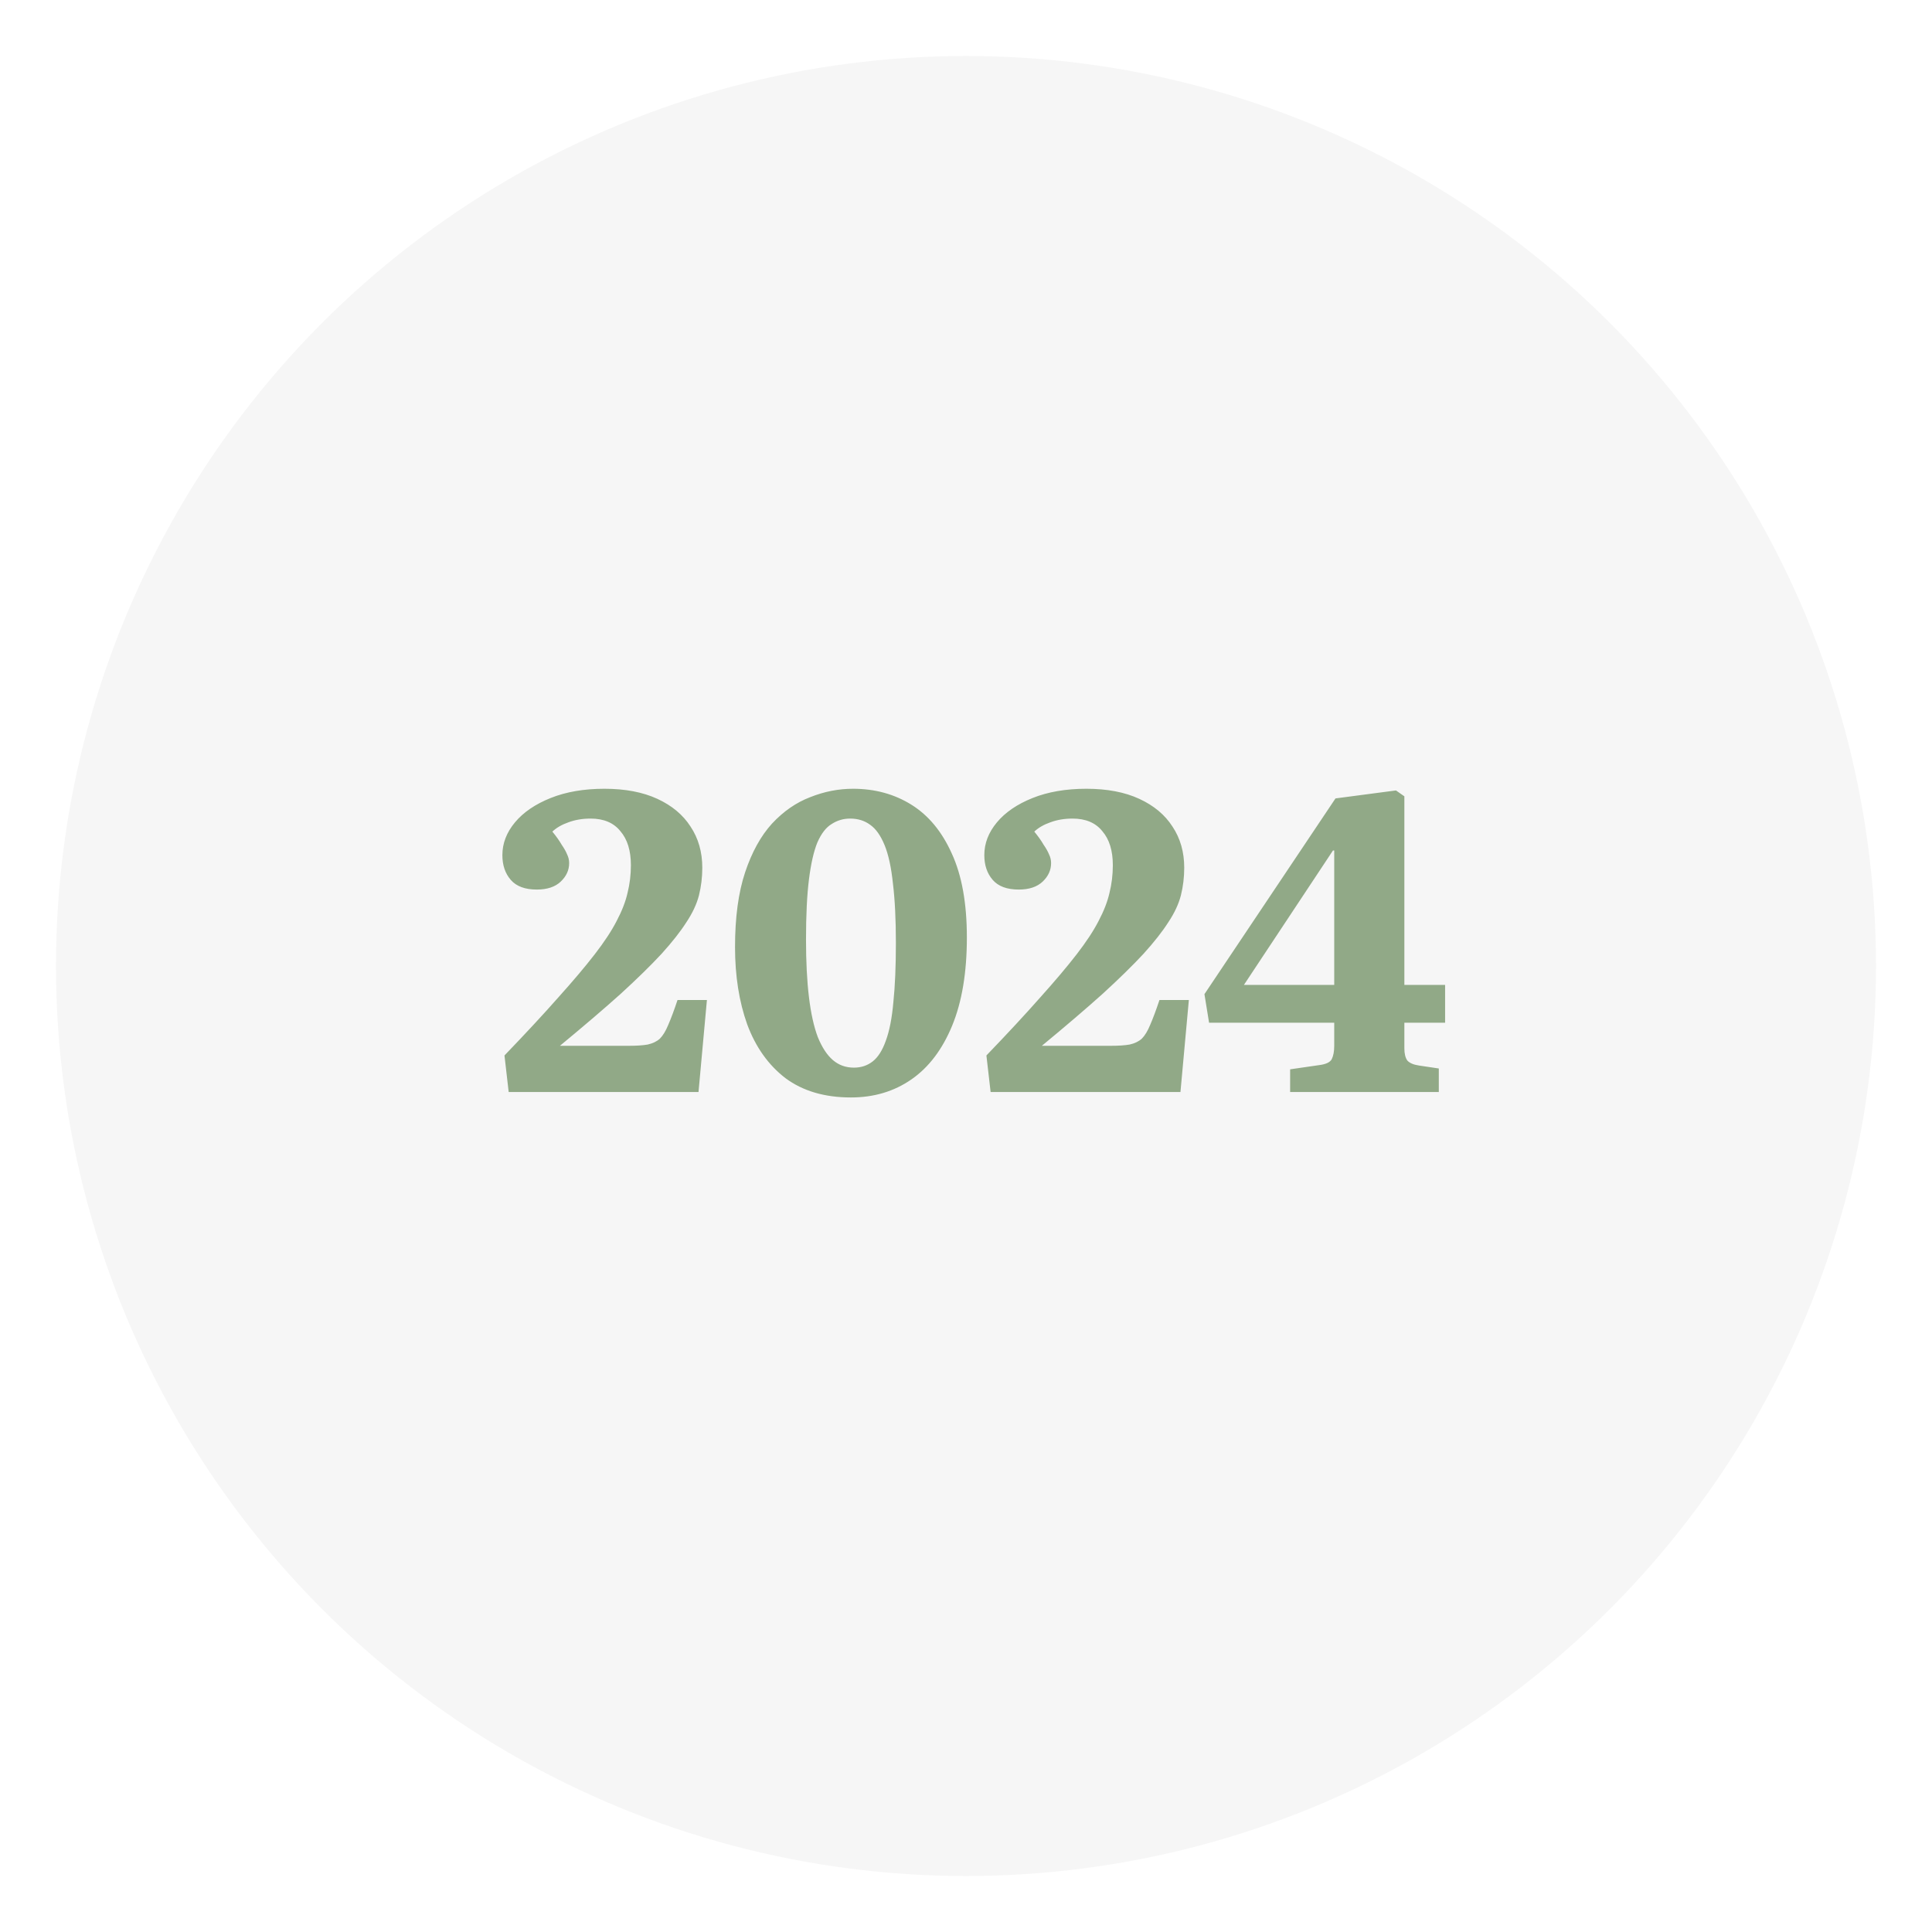
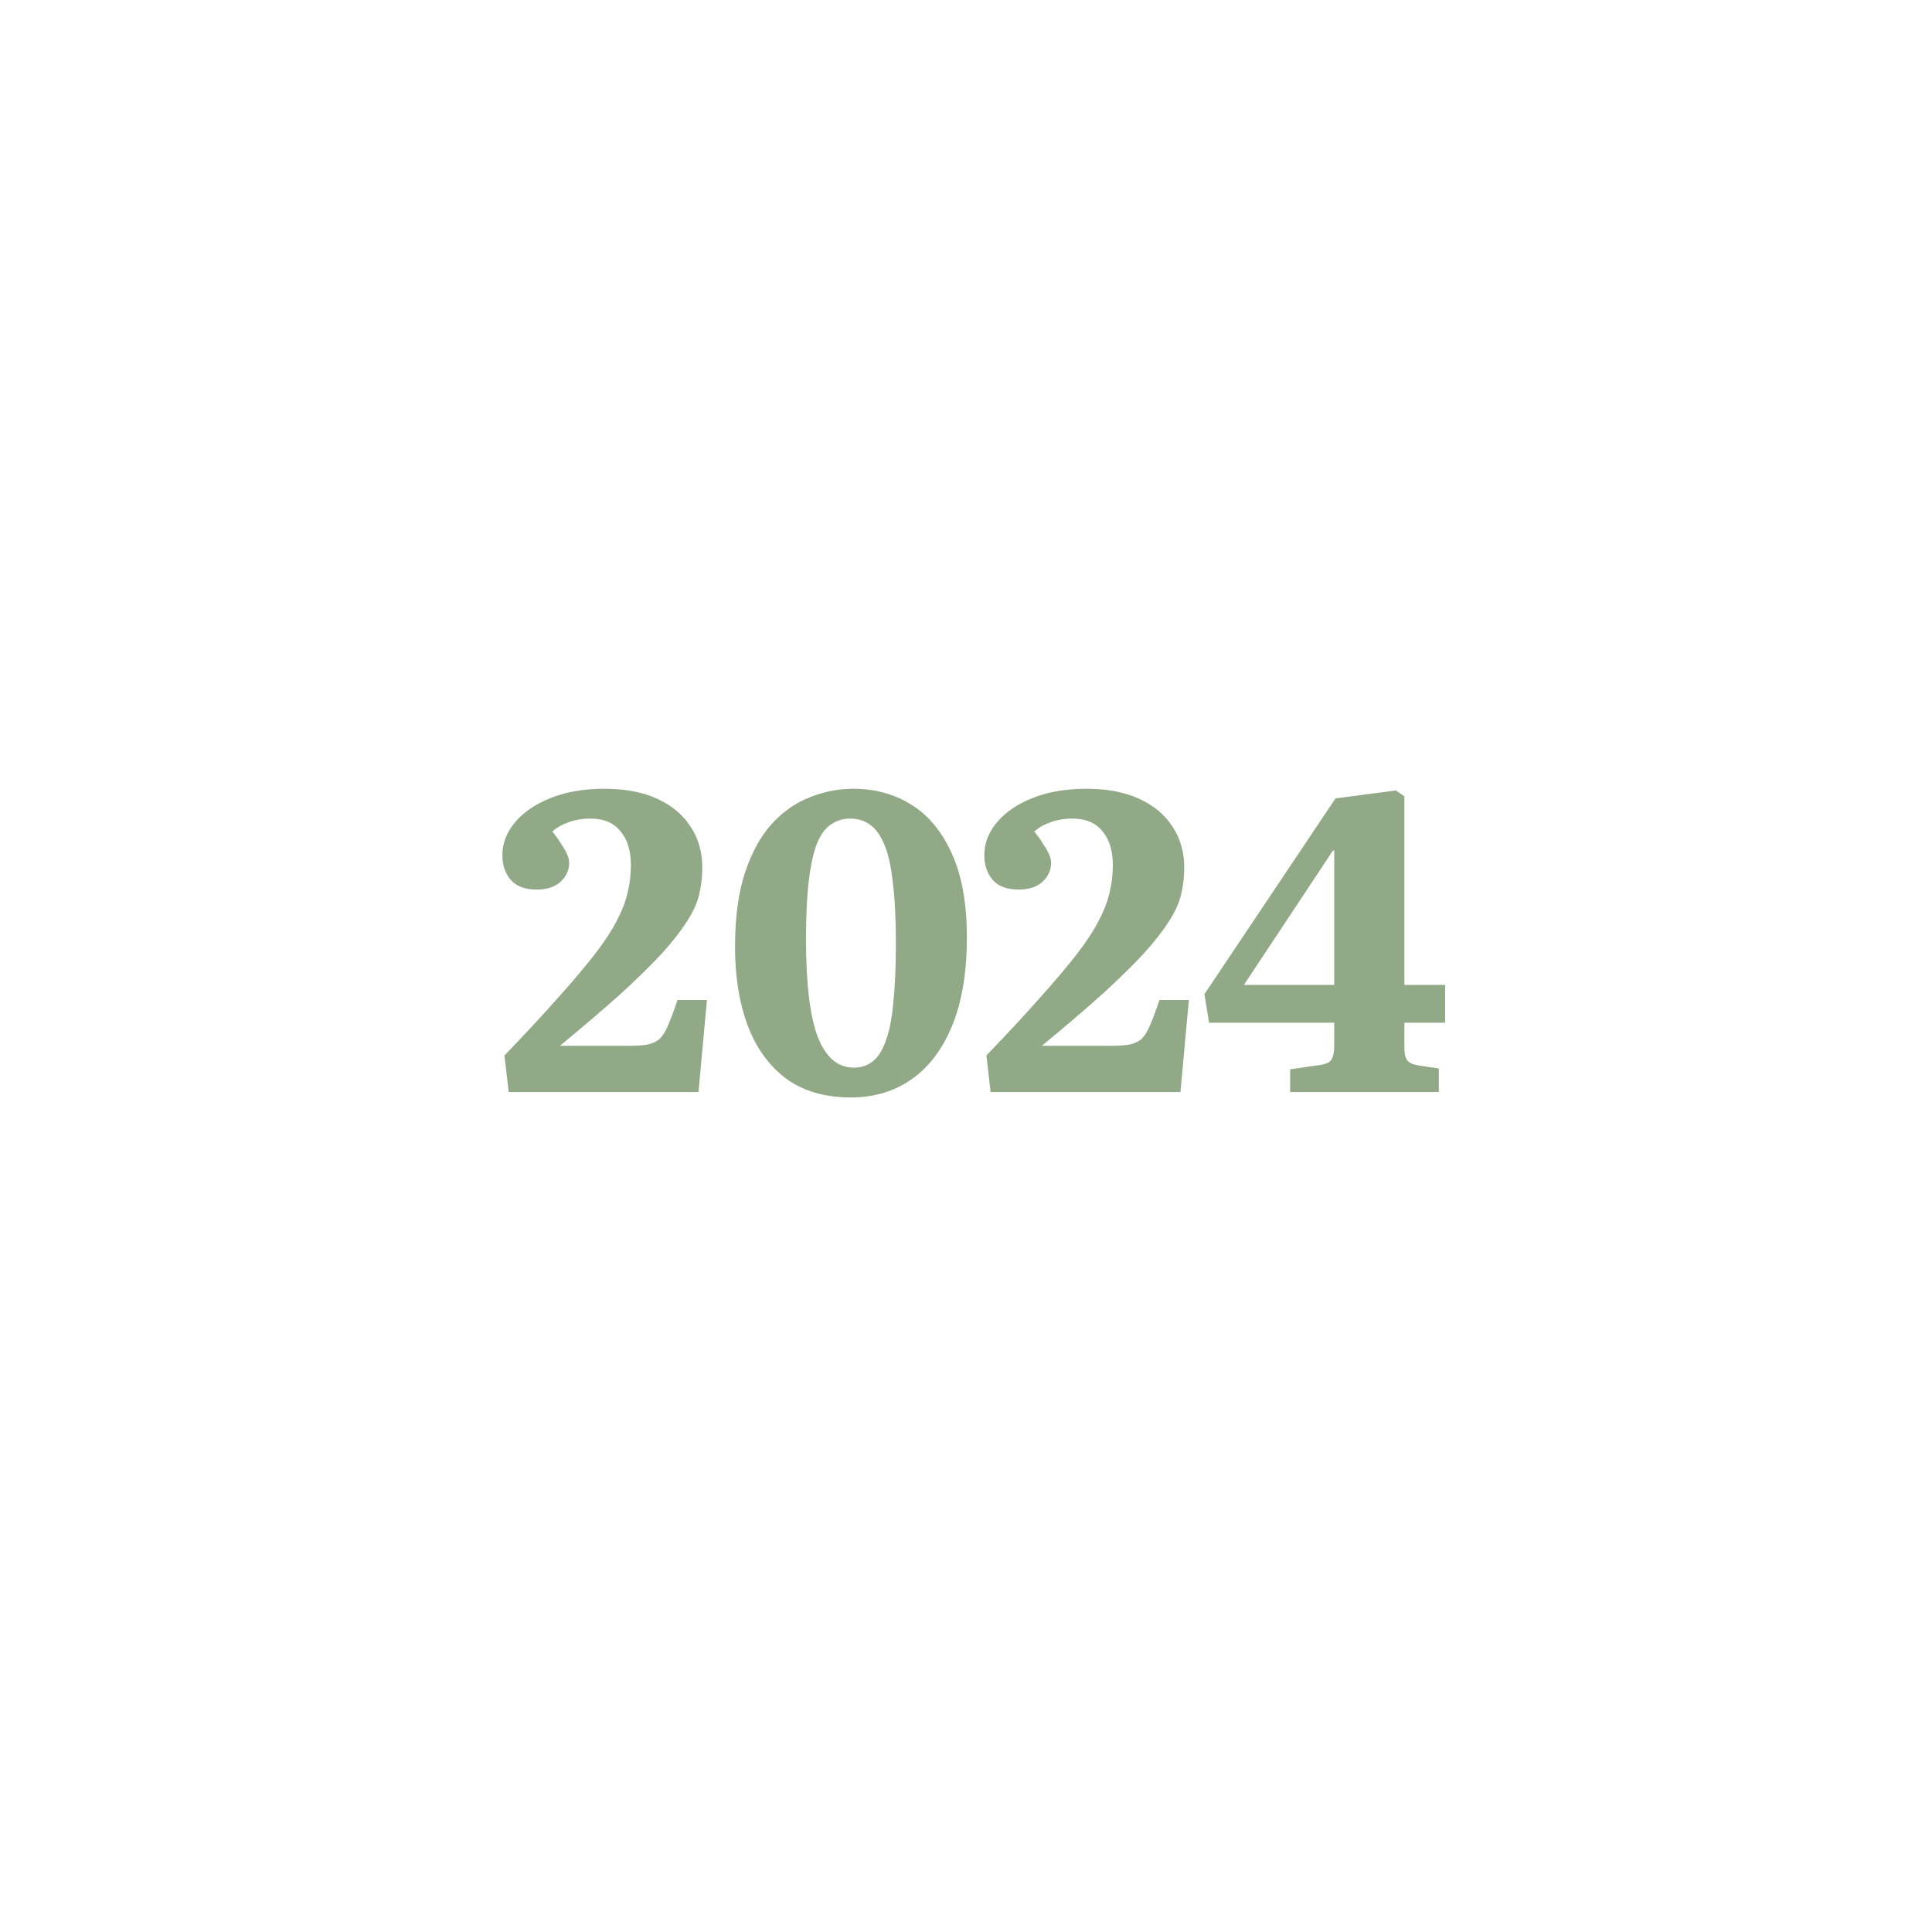
<svg xmlns="http://www.w3.org/2000/svg" width="138" height="138" viewBox="0 0 138 138" fill="none">
  <g filter="url(#filter0_d_255_995)">
-     <circle cx="69" cy="65" r="65" fill="#F6F6F6" />
-   </g>
+     </g>
  <path d="M36.334 78L36.034 75.39C37.554 73.81 38.834 72.43 39.874 71.25C40.934 70.07 41.804 69.04 42.484 68.16C43.164 67.28 43.684 66.49 44.044 65.79C44.424 65.07 44.684 64.4 44.824 63.78C44.984 63.14 45.064 62.48 45.064 61.8C45.064 60.76 44.814 59.95 44.314 59.37C43.834 58.77 43.124 58.47 42.184 58.47C41.604 58.47 41.074 58.56 40.594 58.74C40.134 58.9 39.754 59.12 39.454 59.4C39.734 59.74 39.954 60.05 40.114 60.33C40.294 60.59 40.424 60.82 40.504 61.02C40.604 61.22 40.654 61.43 40.654 61.65C40.654 62.15 40.454 62.59 40.054 62.97C39.654 63.35 39.084 63.54 38.344 63.54C37.504 63.54 36.884 63.31 36.484 62.85C36.084 62.39 35.884 61.8 35.884 61.08C35.884 60.24 36.184 59.46 36.784 58.74C37.384 58.02 38.234 57.44 39.334 57C40.434 56.56 41.714 56.34 43.174 56.34C44.654 56.34 45.914 56.58 46.954 57.06C47.994 57.54 48.784 58.2 49.324 59.04C49.884 59.88 50.164 60.86 50.164 61.98C50.164 62.66 50.084 63.32 49.924 63.96C49.764 64.58 49.464 65.22 49.024 65.88C48.604 66.54 48.014 67.29 47.254 68.13C46.494 68.95 45.524 69.9 44.344 70.98C43.164 72.04 41.714 73.28 39.994 74.7H44.914C45.474 74.7 45.924 74.67 46.264 74.61C46.624 74.53 46.914 74.39 47.134 74.19C47.354 73.97 47.554 73.64 47.734 73.2C47.934 72.74 48.154 72.15 48.394 71.43H50.494L49.894 78H36.334ZM60.782 78.39C58.902 78.39 57.342 77.93 56.102 77.01C54.882 76.07 53.972 74.79 53.372 73.17C52.792 71.55 52.502 69.71 52.502 67.65C52.502 65.53 52.742 63.75 53.222 62.31C53.702 60.87 54.342 59.71 55.142 58.83C55.962 57.95 56.872 57.32 57.872 56.94C58.872 56.54 59.892 56.34 60.932 56.34C62.492 56.34 63.882 56.72 65.102 57.48C66.322 58.24 67.282 59.4 67.982 60.96C68.702 62.52 69.062 64.52 69.062 66.96C69.062 69.46 68.712 71.56 68.012 73.26C67.312 74.96 66.342 76.24 65.102 77.1C63.862 77.96 62.422 78.39 60.782 78.39ZM60.992 76.26C61.512 76.26 61.962 76.11 62.342 75.81C62.722 75.51 63.032 75.02 63.272 74.34C63.532 73.64 63.712 72.72 63.812 71.58C63.932 70.44 63.992 69.03 63.992 67.35C63.992 65.67 63.922 64.26 63.782 63.12C63.662 61.96 63.462 61.04 63.182 60.36C62.902 59.68 62.562 59.2 62.162 58.92C61.762 58.62 61.282 58.47 60.722 58.47C60.242 58.47 59.802 58.6 59.402 58.86C59.002 59.1 58.662 59.54 58.382 60.18C58.122 60.82 57.922 61.7 57.782 62.82C57.642 63.94 57.572 65.37 57.572 67.11C57.572 68.69 57.642 70.06 57.782 71.22C57.922 72.38 58.132 73.33 58.412 74.07C58.712 74.81 59.072 75.36 59.492 75.72C59.912 76.08 60.412 76.26 60.992 76.26ZM70.758 78L70.458 75.39C71.978 73.81 73.258 72.43 74.298 71.25C75.358 70.07 76.228 69.04 76.908 68.16C77.588 67.28 78.108 66.49 78.468 65.79C78.848 65.07 79.108 64.4 79.248 63.78C79.408 63.14 79.488 62.48 79.488 61.8C79.488 60.76 79.238 59.95 78.738 59.37C78.258 58.77 77.548 58.47 76.608 58.47C76.028 58.47 75.498 58.56 75.018 58.74C74.558 58.9 74.178 59.12 73.878 59.4C74.158 59.74 74.378 60.05 74.538 60.33C74.718 60.59 74.848 60.82 74.928 61.02C75.028 61.22 75.078 61.43 75.078 61.65C75.078 62.15 74.878 62.59 74.478 62.97C74.078 63.35 73.508 63.54 72.768 63.54C71.928 63.54 71.308 63.31 70.908 62.85C70.508 62.39 70.308 61.8 70.308 61.08C70.308 60.24 70.608 59.46 71.208 58.74C71.808 58.02 72.658 57.44 73.758 57C74.858 56.56 76.138 56.34 77.598 56.34C79.078 56.34 80.338 56.58 81.378 57.06C82.418 57.54 83.208 58.2 83.748 59.04C84.308 59.88 84.588 60.86 84.588 61.98C84.588 62.66 84.508 63.32 84.348 63.96C84.188 64.58 83.888 65.22 83.448 65.88C83.028 66.54 82.438 67.29 81.678 68.13C80.918 68.95 79.948 69.9 78.768 70.98C77.588 72.04 76.138 73.28 74.418 74.7H79.338C79.898 74.7 80.348 74.67 80.688 74.61C81.048 74.53 81.338 74.39 81.558 74.19C81.778 73.97 81.978 73.64 82.158 73.2C82.358 72.74 82.578 72.15 82.818 71.43H84.918L84.318 78H70.758ZM92.152 78V76.38L94.222 76.08C94.702 76.02 95.002 75.88 95.122 75.66C95.242 75.42 95.302 75.1 95.302 74.7V73.05H86.362L86.032 71.01L95.392 57.03L99.712 56.46L100.312 56.88V70.35H103.222V73.05H100.312V74.88C100.312 75.26 100.382 75.55 100.522 75.75C100.682 75.93 100.962 76.05 101.362 76.11L102.772 76.32V78H92.152ZM88.852 70.35H95.302V60.75H95.212L88.852 70.35Z" fill="#91A987" />
  <defs>
    <filter id="filter0_d_255_995" x="0" y="0" width="138" height="138" filterUnits="userSpaceOnUse" color-interpolation-filters="sRGB">
      <feFlood flood-opacity="0" result="BackgroundImageFix" />
      <feColorMatrix in="SourceAlpha" type="matrix" values="0 0 0 0 0 0 0 0 0 0 0 0 0 0 0 0 0 0 127 0" result="hardAlpha" />
      <feOffset dy="4" />
      <feGaussianBlur stdDeviation="2" />
      <feComposite in2="hardAlpha" operator="out" />
      <feColorMatrix type="matrix" values="0 0 0 0 0 0 0 0 0 0 0 0 0 0 0 0 0 0 0.25 0" />
      <feBlend mode="normal" in2="BackgroundImageFix" result="effect1_dropShadow_255_995" />
      <feBlend mode="normal" in="SourceGraphic" in2="effect1_dropShadow_255_995" result="shape" />
    </filter>
  </defs>
</svg>